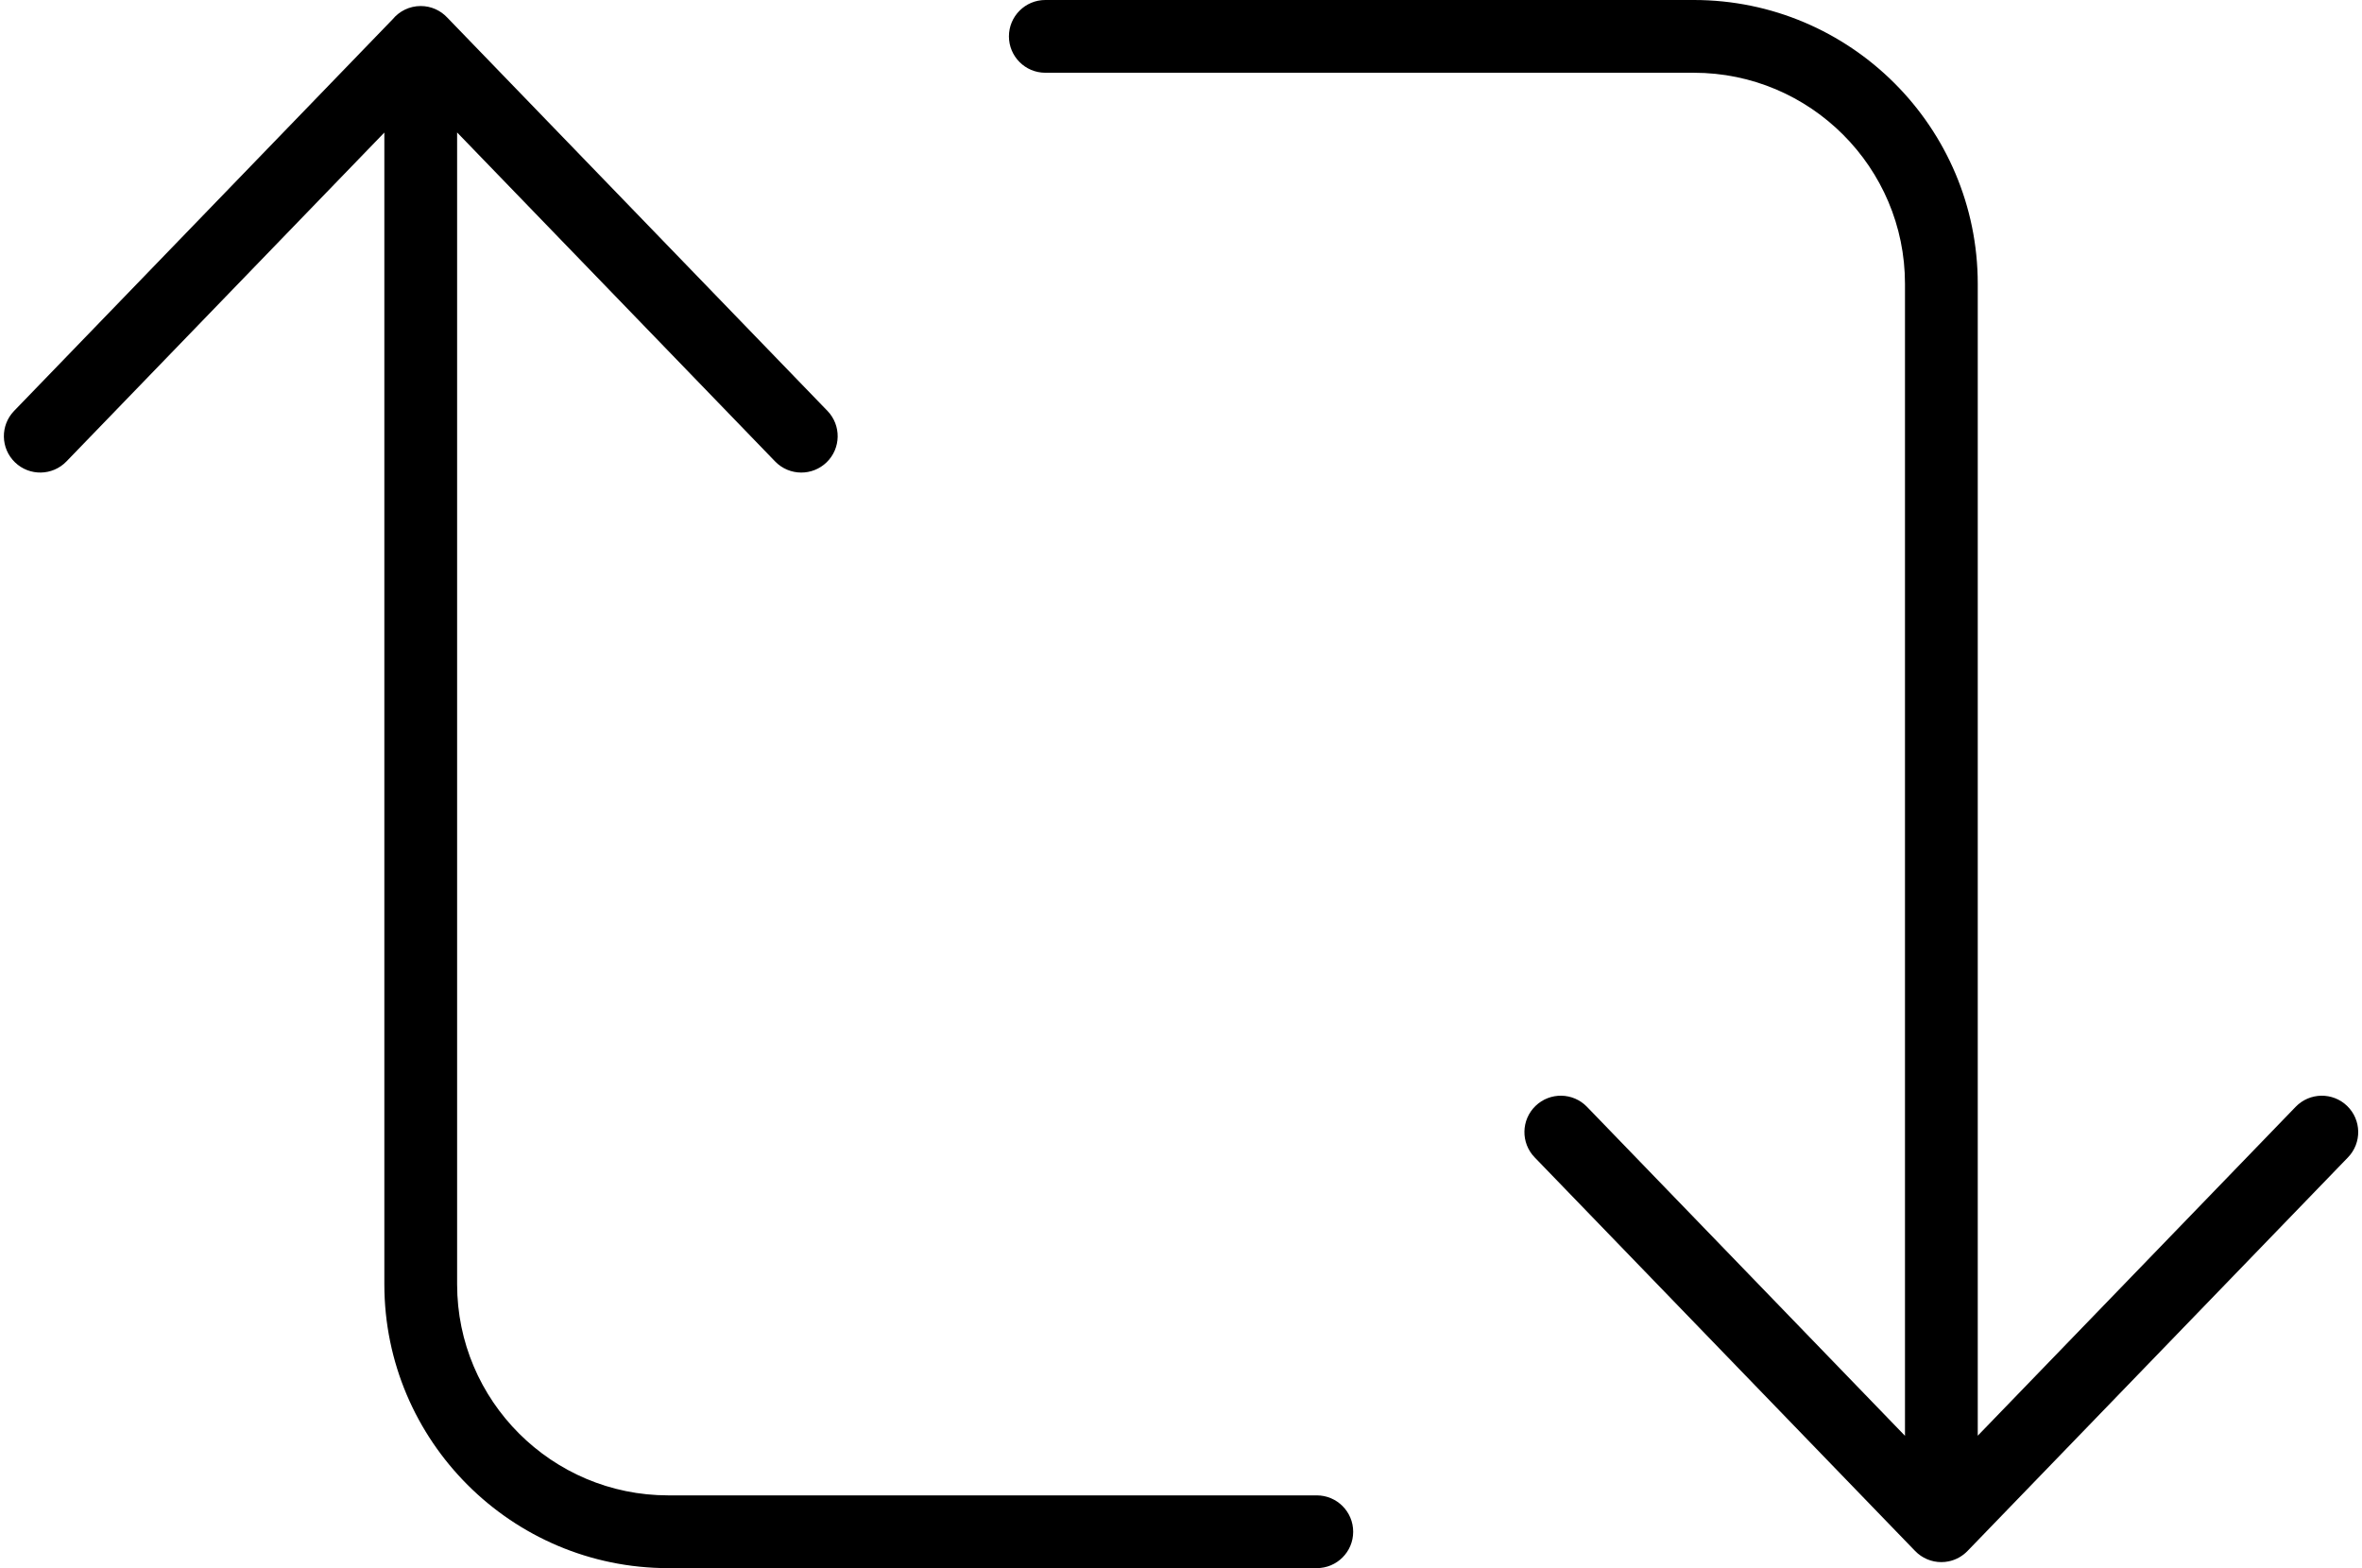
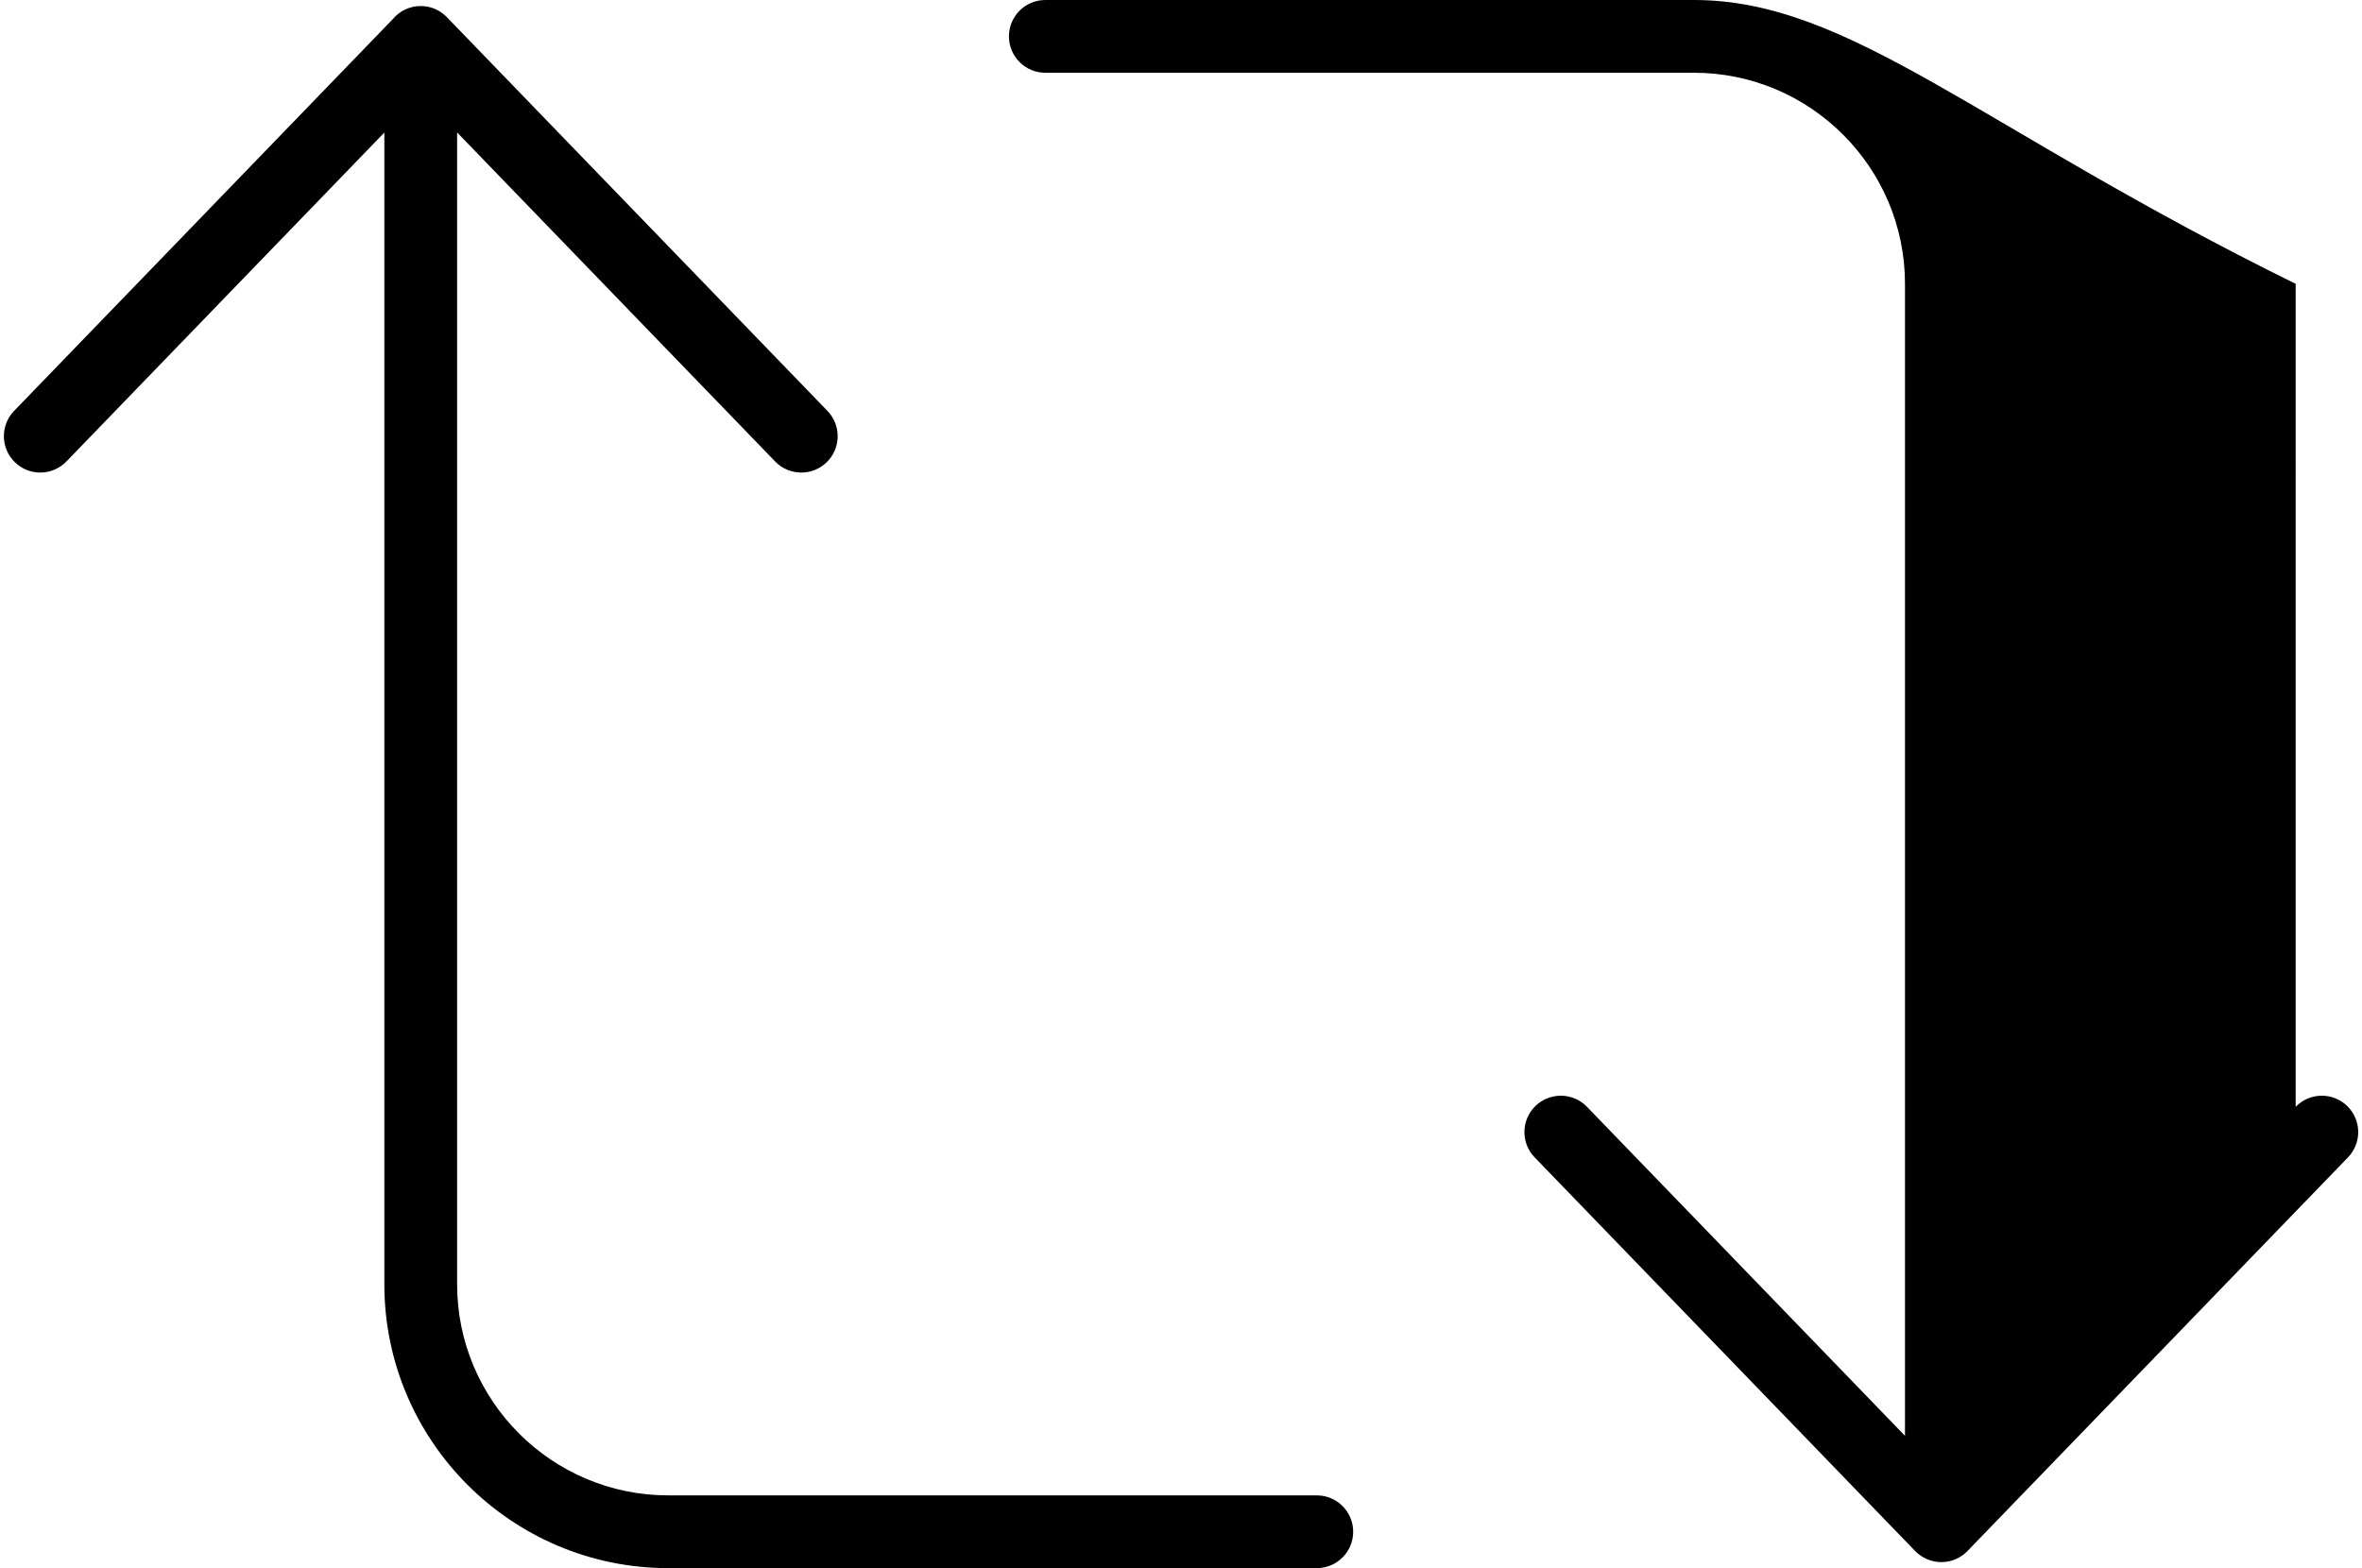
<svg xmlns="http://www.w3.org/2000/svg" height="323.3" preserveAspectRatio="xMidYMid meet" version="1.0" viewBox="-0.8 0.0 486.9 323.3" width="486.9" zoomAndPan="magnify">
  <g id="change1_1">
-     <path d="M278.142,315.828c0,4.143-3.357,7.5-7.5,7.5H136.952 c-32.27,0-58.523-26.253-58.523-58.522V27.33L12.893,95.146 c-2.878,2.978-7.627,3.06-10.605,0.181c-2.979-2.878-3.06-7.626-0.181-10.605 L80.145,3.969c1.376-1.665,3.456-2.726,5.785-2.726 c2.172,0,4.122,0.928,5.491,2.404l78.35,81.076 c2.878,2.979,2.797,7.727-0.181,10.605c-1.456,1.407-3.335,2.107-5.211,2.107 c-1.963,0-3.923-0.766-5.394-2.288L93.429,27.31v237.495 c0,23.998,19.524,43.522,43.523,43.522h133.69 C274.785,308.328,278.142,311.686,278.142,315.828z M483.032,228.028 c-2.979-2.879-7.728-2.796-10.605,0.182l-65.534,67.814V58.523 C406.892,26.253,380.639,0,348.37,0H214.68c-4.142,0-7.5,3.358-7.5,7.5s3.358,7.5,7.5,7.5 h133.69c23.998,0,43.522,19.524,43.522,43.523v237.523l-65.556-67.836 c-2.879-2.978-7.626-3.061-10.605-0.182c-2.979,2.879-3.06,7.627-0.182,10.605 l78.438,81.167c1.413,1.462,3.36,2.288,5.394,2.288 c0.512,0,1.019-0.053,1.513-0.155c1.511-0.307,2.854-1.072,3.886-2.139 l78.433-81.161C486.091,235.655,486.01,230.907,483.032,228.028z" fill="inherit" />
+     <path d="M278.142,315.828c0,4.143-3.357,7.5-7.5,7.5H136.952 c-32.27,0-58.523-26.253-58.523-58.522V27.33L12.893,95.146 c-2.878,2.978-7.627,3.06-10.605,0.181c-2.979-2.878-3.06-7.626-0.181-10.605 L80.145,3.969c1.376-1.665,3.456-2.726,5.785-2.726 c2.172,0,4.122,0.928,5.491,2.404l78.35,81.076 c2.878,2.979,2.797,7.727-0.181,10.605c-1.456,1.407-3.335,2.107-5.211,2.107 c-1.963,0-3.923-0.766-5.394-2.288L93.429,27.31v237.495 c0,23.998,19.524,43.522,43.523,43.522h133.69 C274.785,308.328,278.142,311.686,278.142,315.828z M483.032,228.028 c-2.979-2.879-7.728-2.796-10.605,0.182V58.523 C406.892,26.253,380.639,0,348.37,0H214.68c-4.142,0-7.5,3.358-7.5,7.5s3.358,7.5,7.5,7.5 h133.69c23.998,0,43.522,19.524,43.522,43.523v237.523l-65.556-67.836 c-2.879-2.978-7.626-3.061-10.605-0.182c-2.979,2.879-3.06,7.627-0.182,10.605 l78.438,81.167c1.413,1.462,3.36,2.288,5.394,2.288 c0.512,0,1.019-0.053,1.513-0.155c1.511-0.307,2.854-1.072,3.886-2.139 l78.433-81.161C486.091,235.655,486.01,230.907,483.032,228.028z" fill="inherit" />
  </g>
</svg>